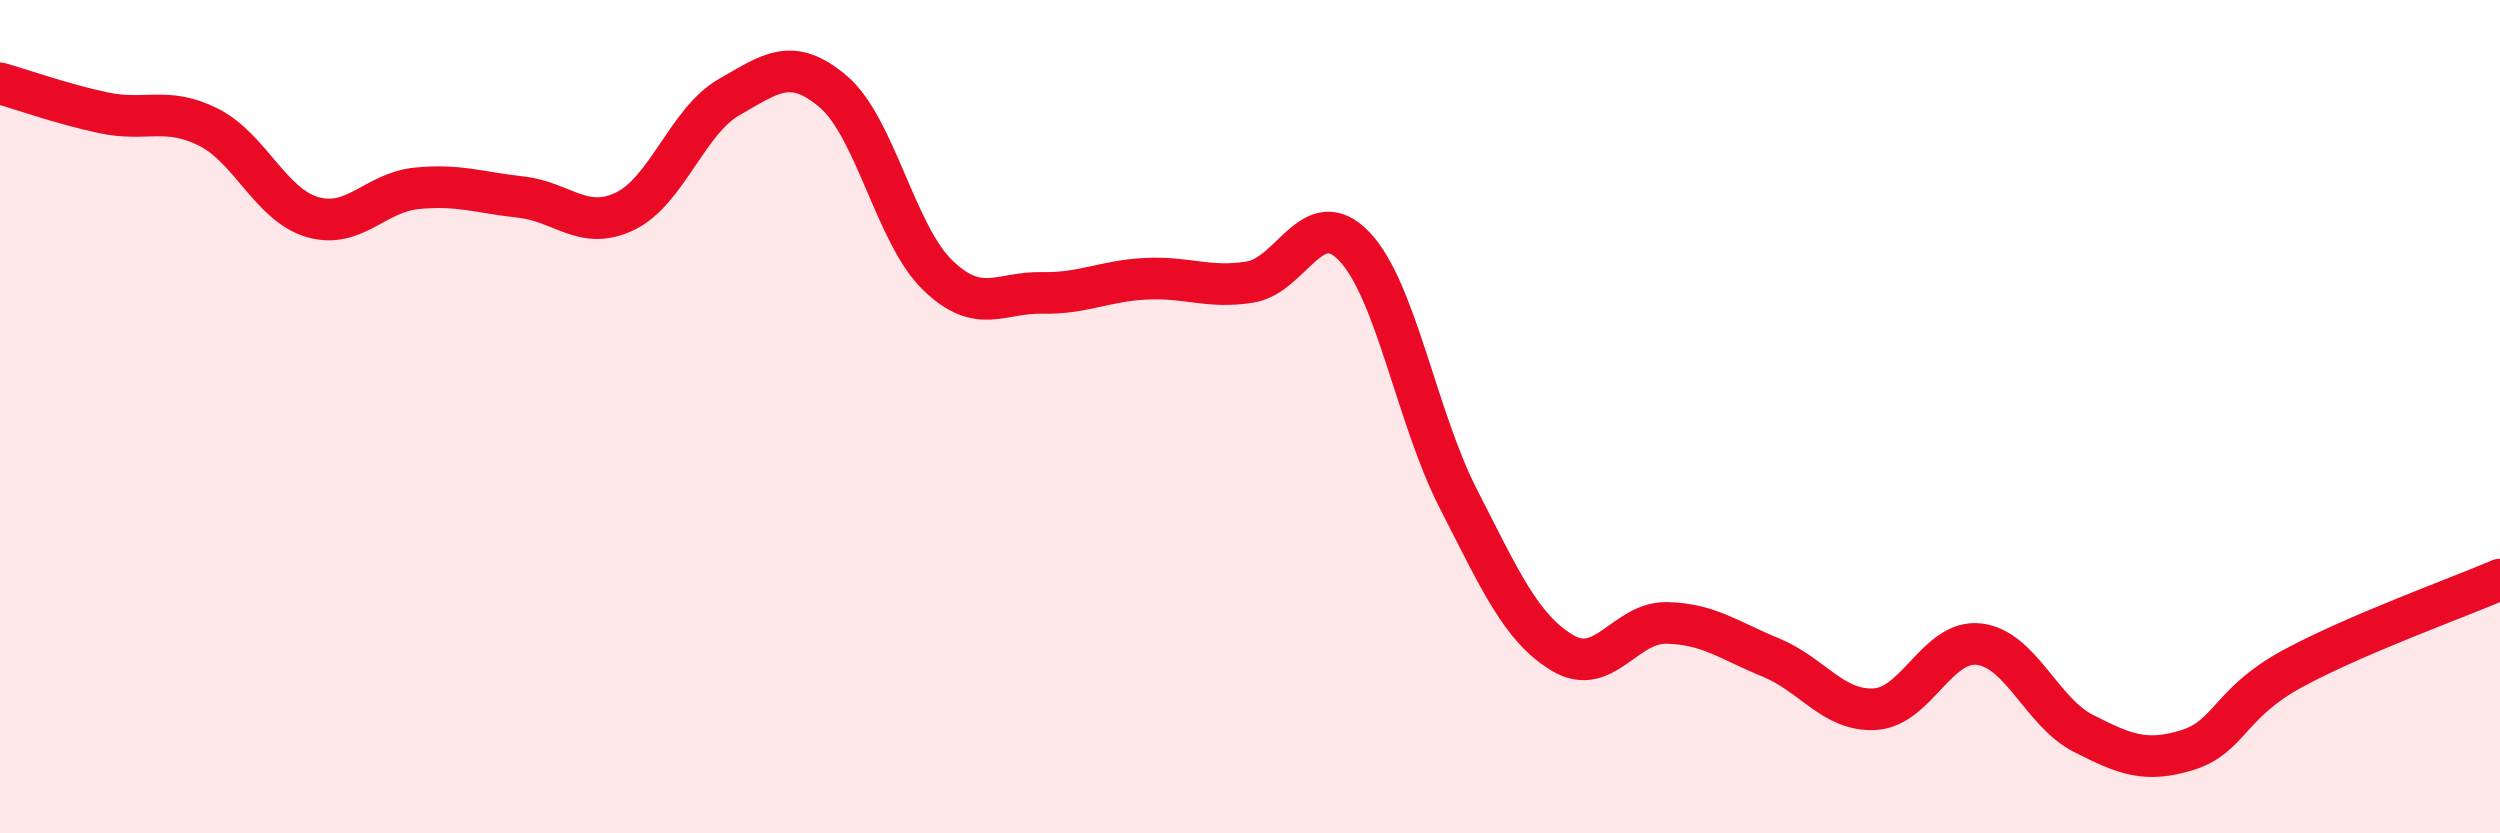
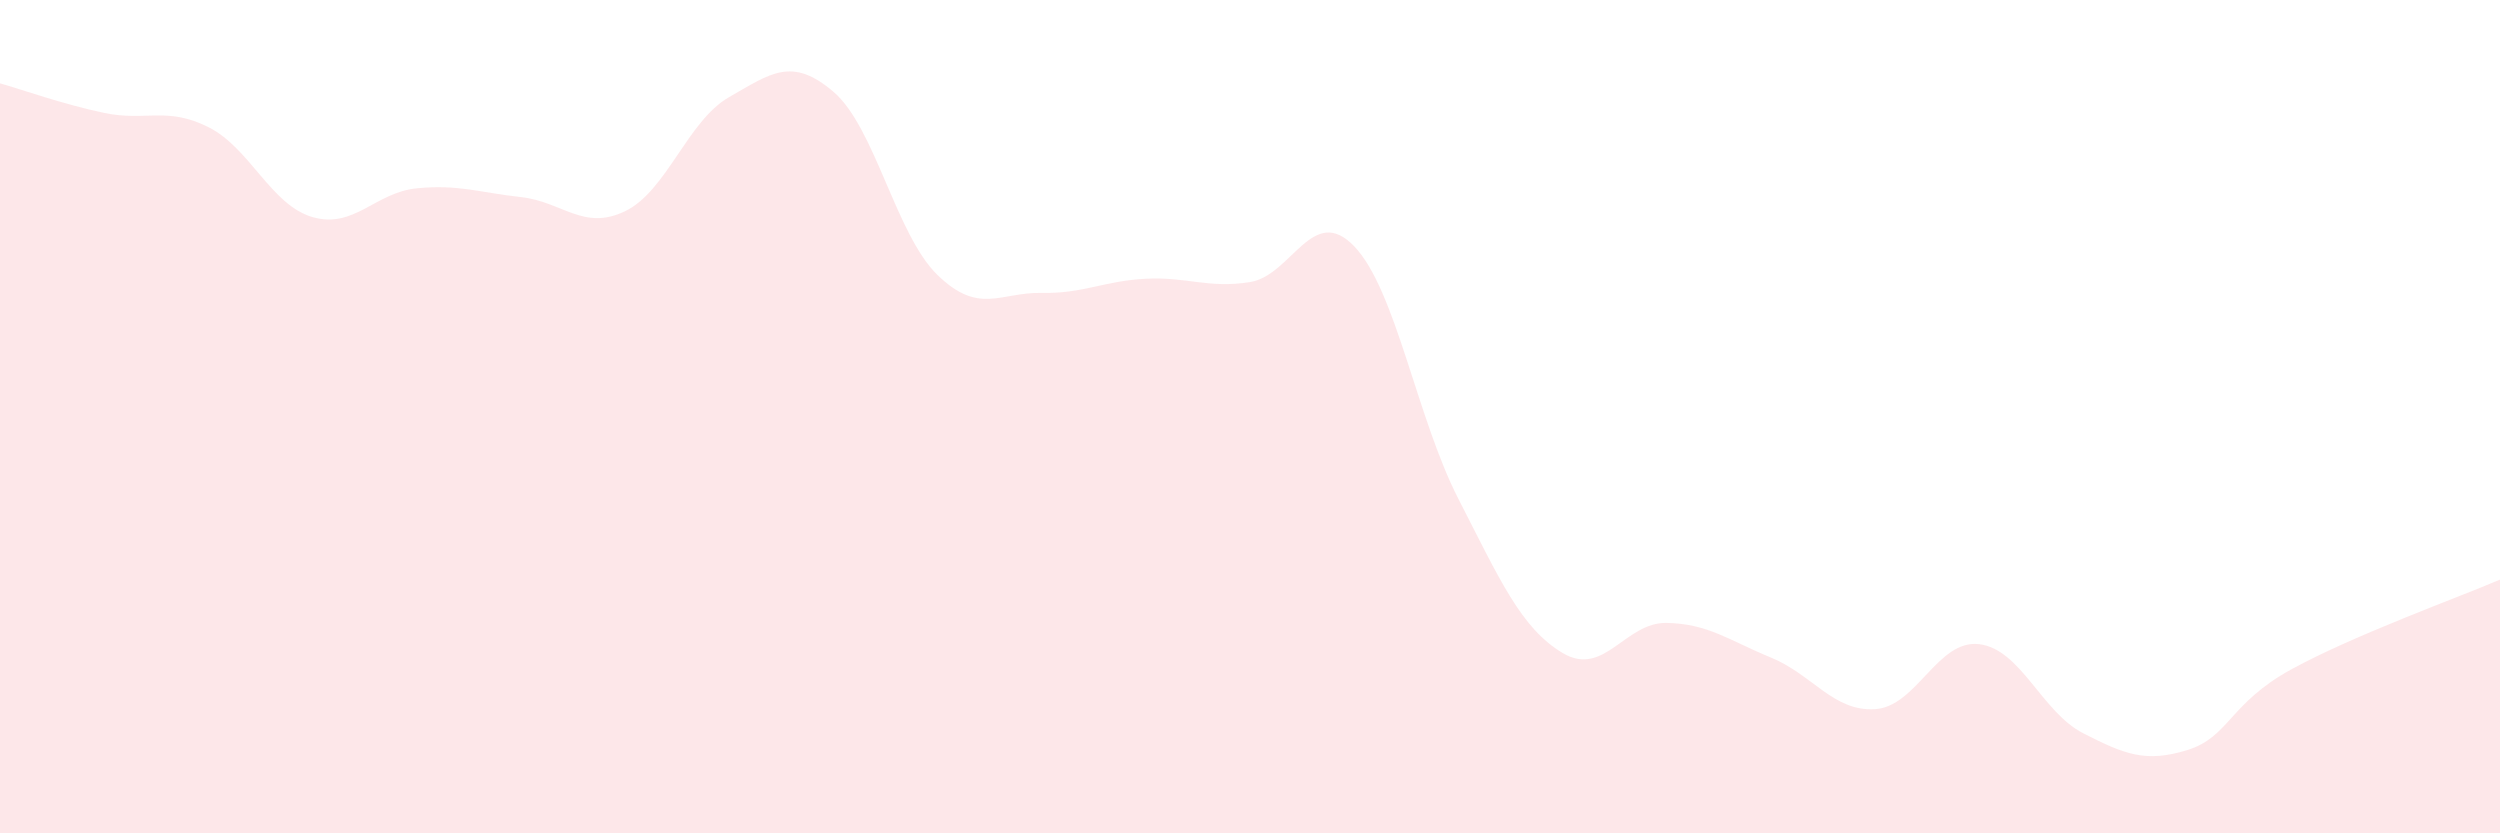
<svg xmlns="http://www.w3.org/2000/svg" width="60" height="20" viewBox="0 0 60 20">
  <path d="M 0,2 C 0.5,2.14 1.5,2.5 2.5,2.71 C 3.5,2.92 4,2.55 5,3.05 C 6,3.55 6.5,4.92 7.5,5.21 C 8.5,5.5 9,4.62 10,4.52 C 11,4.42 11.5,4.62 12.5,4.73 C 13.5,4.84 14,5.55 15,5.07 C 16,4.59 16.5,2.9 17.5,2.33 C 18.5,1.76 19,1.35 20,2.2 C 21,3.05 21.5,5.63 22.5,6.6 C 23.5,7.57 24,7.01 25,7.03 C 26,7.05 26.5,6.74 27.5,6.69 C 28.5,6.64 29,6.93 30,6.77 C 31,6.61 31.5,4.87 32.5,5.91 C 33.5,6.95 34,10.02 35,11.97 C 36,13.92 36.5,15.07 37.5,15.67 C 38.5,16.27 39,14.93 40,14.95 C 41,14.97 41.5,15.37 42.5,15.78 C 43.5,16.19 44,17.08 45,17.02 C 46,16.96 46.5,15.34 47.5,15.46 C 48.5,15.58 49,17.09 50,17.6 C 51,18.11 51.5,18.31 52.5,18 C 53.5,17.69 53.5,16.88 55,16.06 C 56.5,15.24 59,14.34 60,13.91L60 20L0 20Z" fill="#EB0A25" opacity="0.1" stroke-linecap="round" stroke-linejoin="round" />
-   <path d="M 0,2 C 0.5,2.14 1.5,2.5 2.5,2.71 C 3.5,2.92 4,2.55 5,3.05 C 6,3.55 6.5,4.92 7.5,5.21 C 8.5,5.5 9,4.62 10,4.52 C 11,4.42 11.5,4.62 12.5,4.73 C 13.5,4.84 14,5.55 15,5.07 C 16,4.59 16.5,2.9 17.5,2.33 C 18.5,1.76 19,1.35 20,2.2 C 21,3.05 21.5,5.63 22.5,6.6 C 23.5,7.57 24,7.01 25,7.03 C 26,7.05 26.5,6.74 27.5,6.69 C 28.5,6.64 29,6.93 30,6.77 C 31,6.61 31.5,4.87 32.5,5.91 C 33.5,6.95 34,10.02 35,11.97 C 36,13.92 36.5,15.07 37.5,15.67 C 38.5,16.27 39,14.93 40,14.95 C 41,14.97 41.5,15.37 42.5,15.78 C 43.5,16.19 44,17.08 45,17.02 C 46,16.96 46.5,15.34 47.5,15.46 C 48.5,15.58 49,17.09 50,17.6 C 51,18.11 51.5,18.31 52.5,18 C 53.5,17.69 53.5,16.88 55,16.06 C 56.5,15.24 59,14.34 60,13.91" stroke="#EB0A25" stroke-width="1" fill="none" stroke-linecap="round" stroke-linejoin="round" />
</svg>